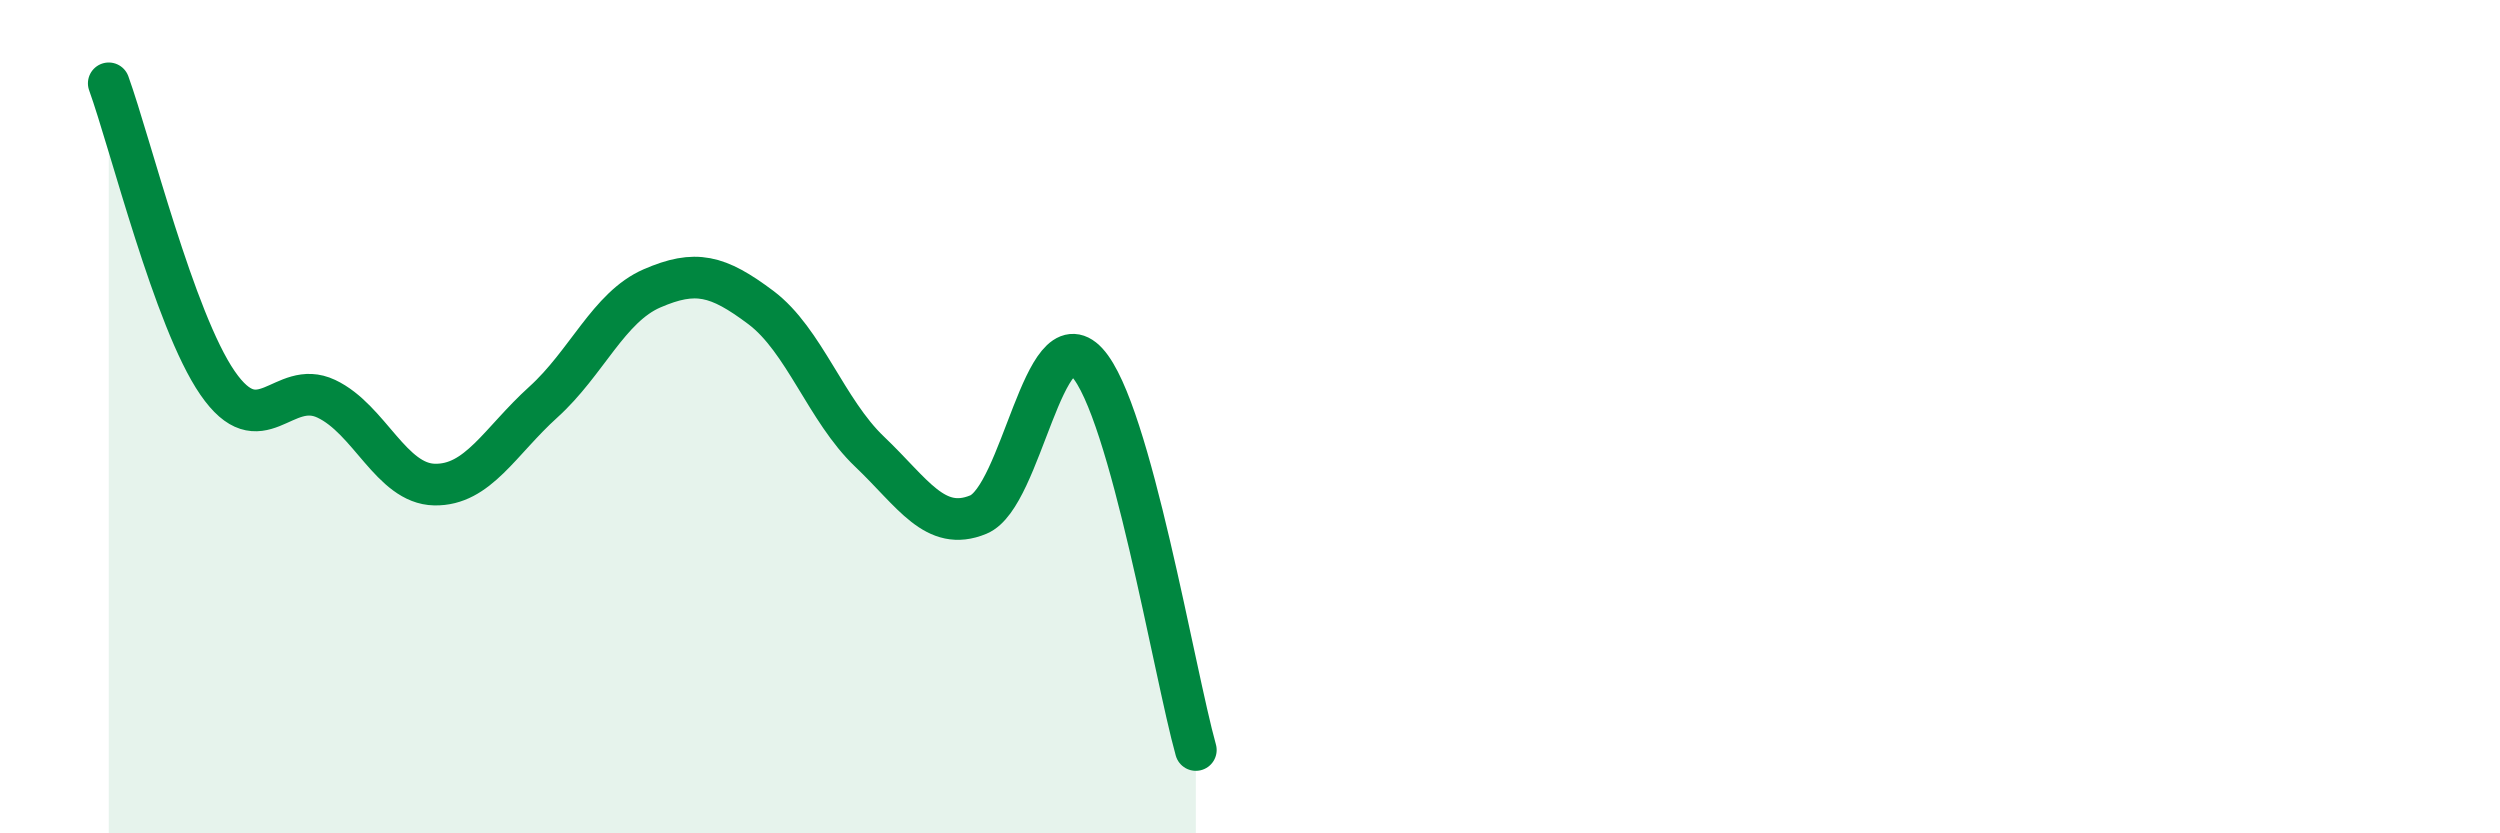
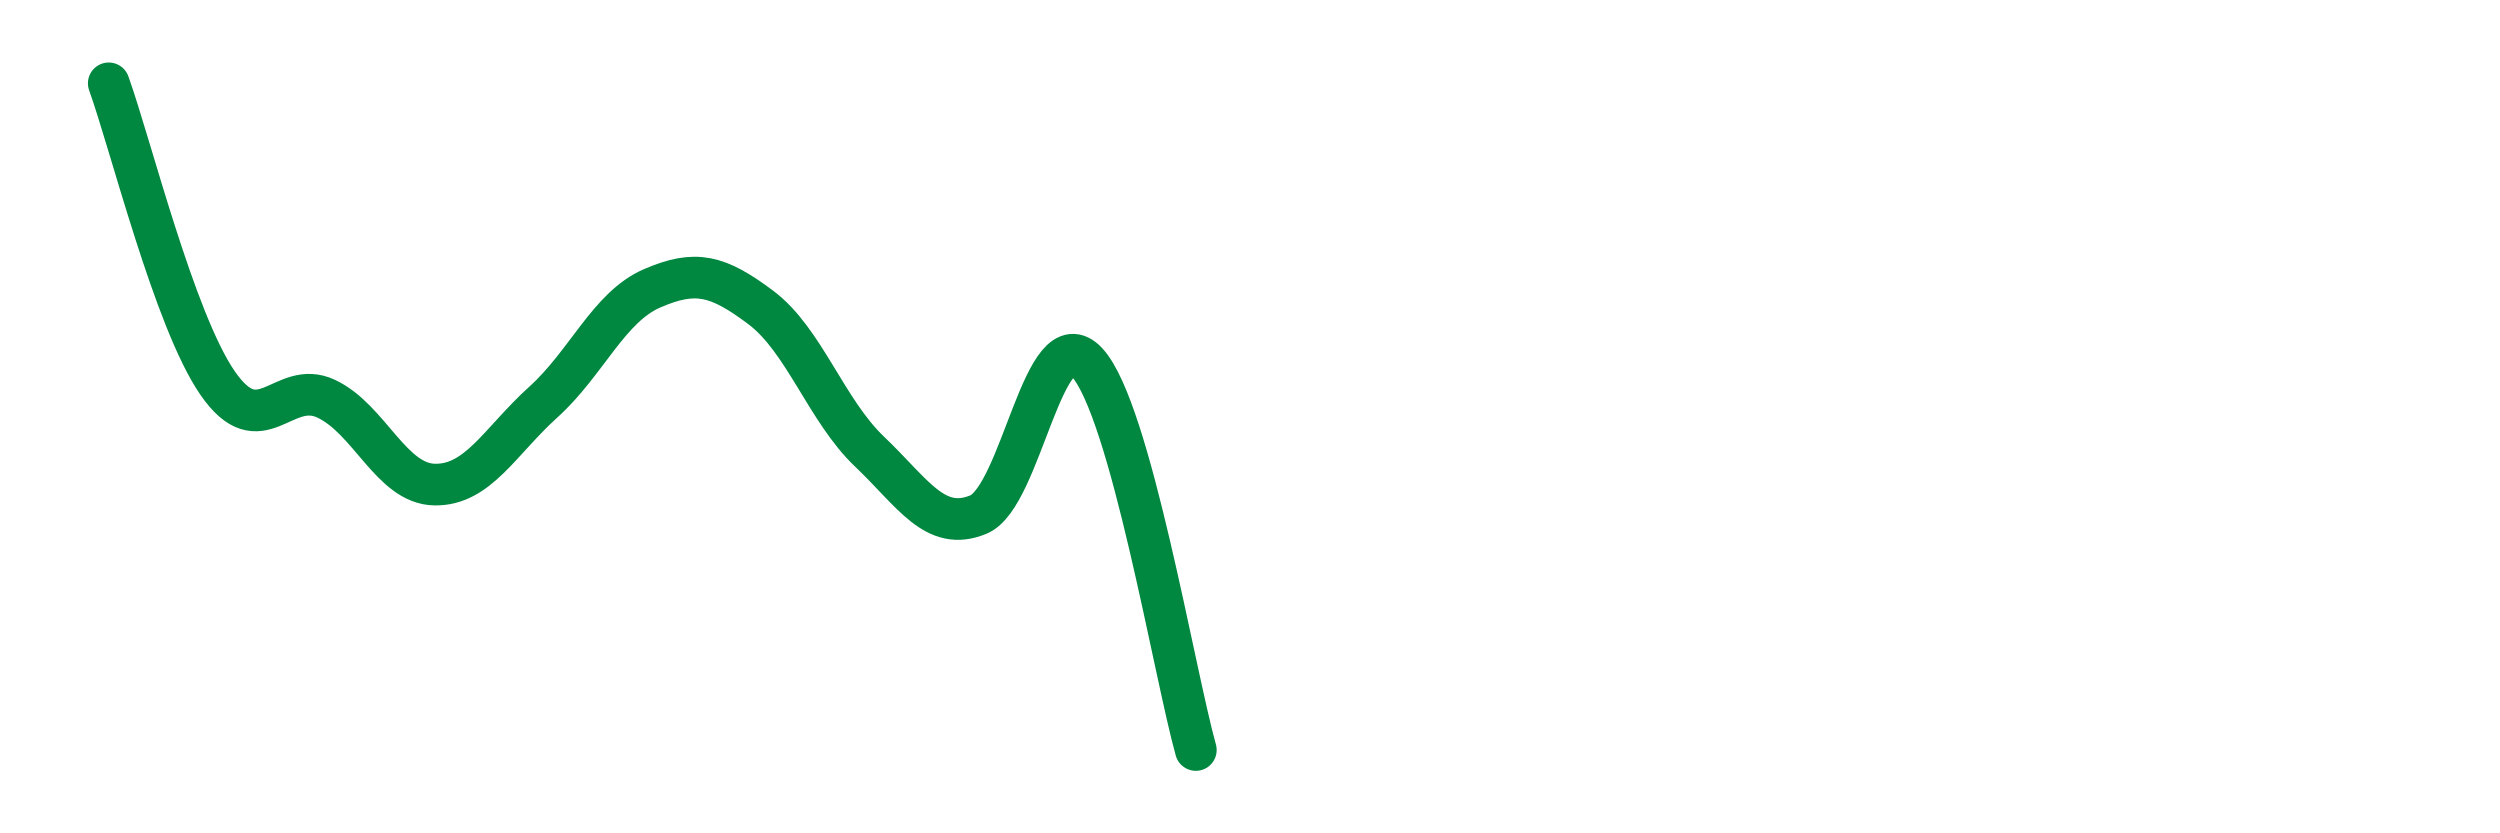
<svg xmlns="http://www.w3.org/2000/svg" width="60" height="20" viewBox="0 0 60 20">
-   <path d="M 2.61,2 C 3.13,3.44 4.18,7.68 5.22,9.19 C 6.26,10.7 6.79,9.08 7.83,9.57 C 8.87,10.06 9.39,11.61 10.43,11.63 C 11.47,11.65 12,10.59 13.04,9.65 C 14.08,8.71 14.61,7.37 15.65,6.92 C 16.69,6.47 17.22,6.6 18.26,7.38 C 19.3,8.16 19.83,9.85 20.87,10.84 C 21.91,11.83 22.44,12.78 23.48,12.35 C 24.52,11.92 25.05,7.57 26.09,8.7 C 27.13,9.83 28.18,16.14 28.7,18L28.7 20L2.61 20Z" fill="#008740" opacity="0.1" stroke-linecap="round" stroke-linejoin="round" />
  <path d="M 2.61,2 C 3.13,3.44 4.18,7.68 5.22,9.19 C 6.26,10.7 6.79,9.08 7.83,9.57 C 8.87,10.06 9.39,11.61 10.43,11.63 C 11.47,11.65 12,10.59 13.04,9.65 C 14.08,8.71 14.61,7.37 15.65,6.92 C 16.69,6.47 17.22,6.6 18.26,7.38 C 19.3,8.16 19.83,9.85 20.87,10.84 C 21.91,11.83 22.44,12.78 23.48,12.35 C 24.52,11.92 25.05,7.57 26.09,8.7 C 27.13,9.83 28.18,16.14 28.7,18" stroke="#008740" stroke-width="1" fill="none" stroke-linecap="round" stroke-linejoin="round" />
</svg>